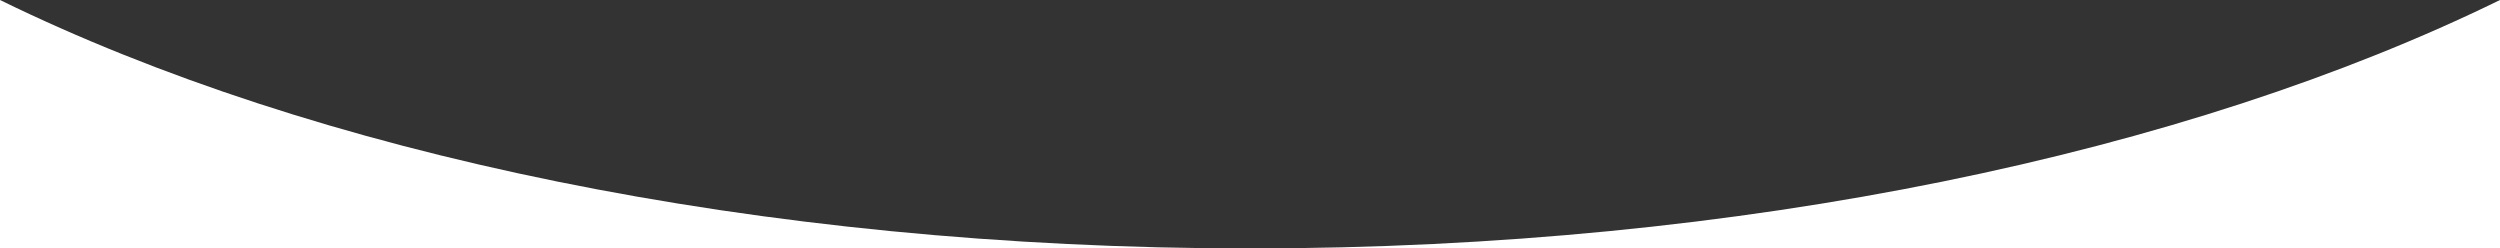
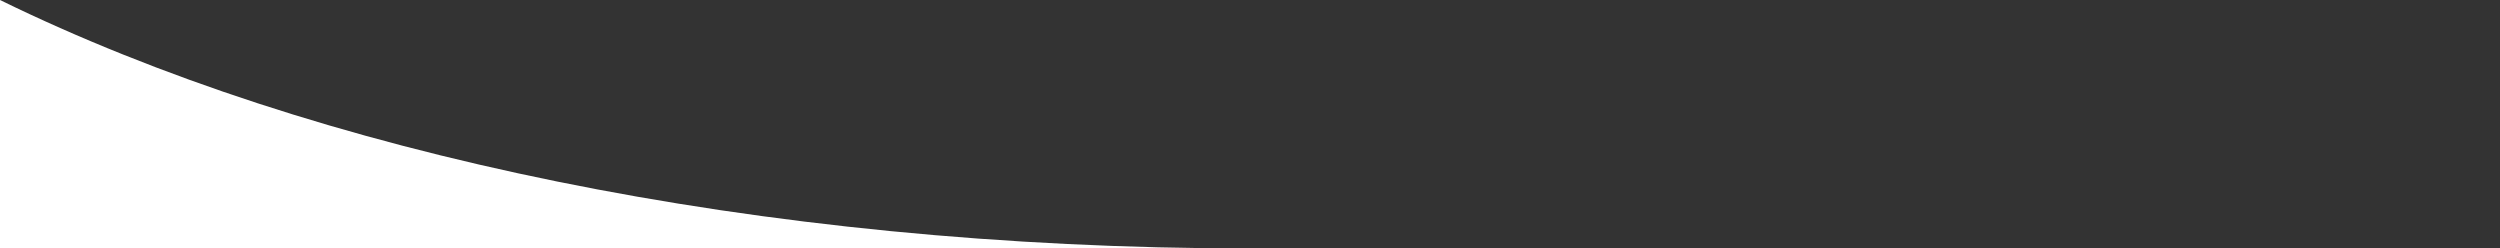
<svg xmlns="http://www.w3.org/2000/svg" id="_レイヤー_2" viewBox="0 0 1200 119.25">
  <rect x="0" y="0" width="1200" height="119.25" fill="#333333" stroke="none" />
  <defs>
    <style>.cls-1{fill:#fff;}</style>
  </defs>
  <g id="_レイヤー_1-2">
    <path class="cls-1" d="m0,119.25h600C363.31,119.25,149.99,73.39,0,0v119.25Z" />
-     <path class="cls-1" d="m600,119.25h600V0c-149.99,73.39-363.31,119.25-600,119.25Z" />
  </g>
</svg>